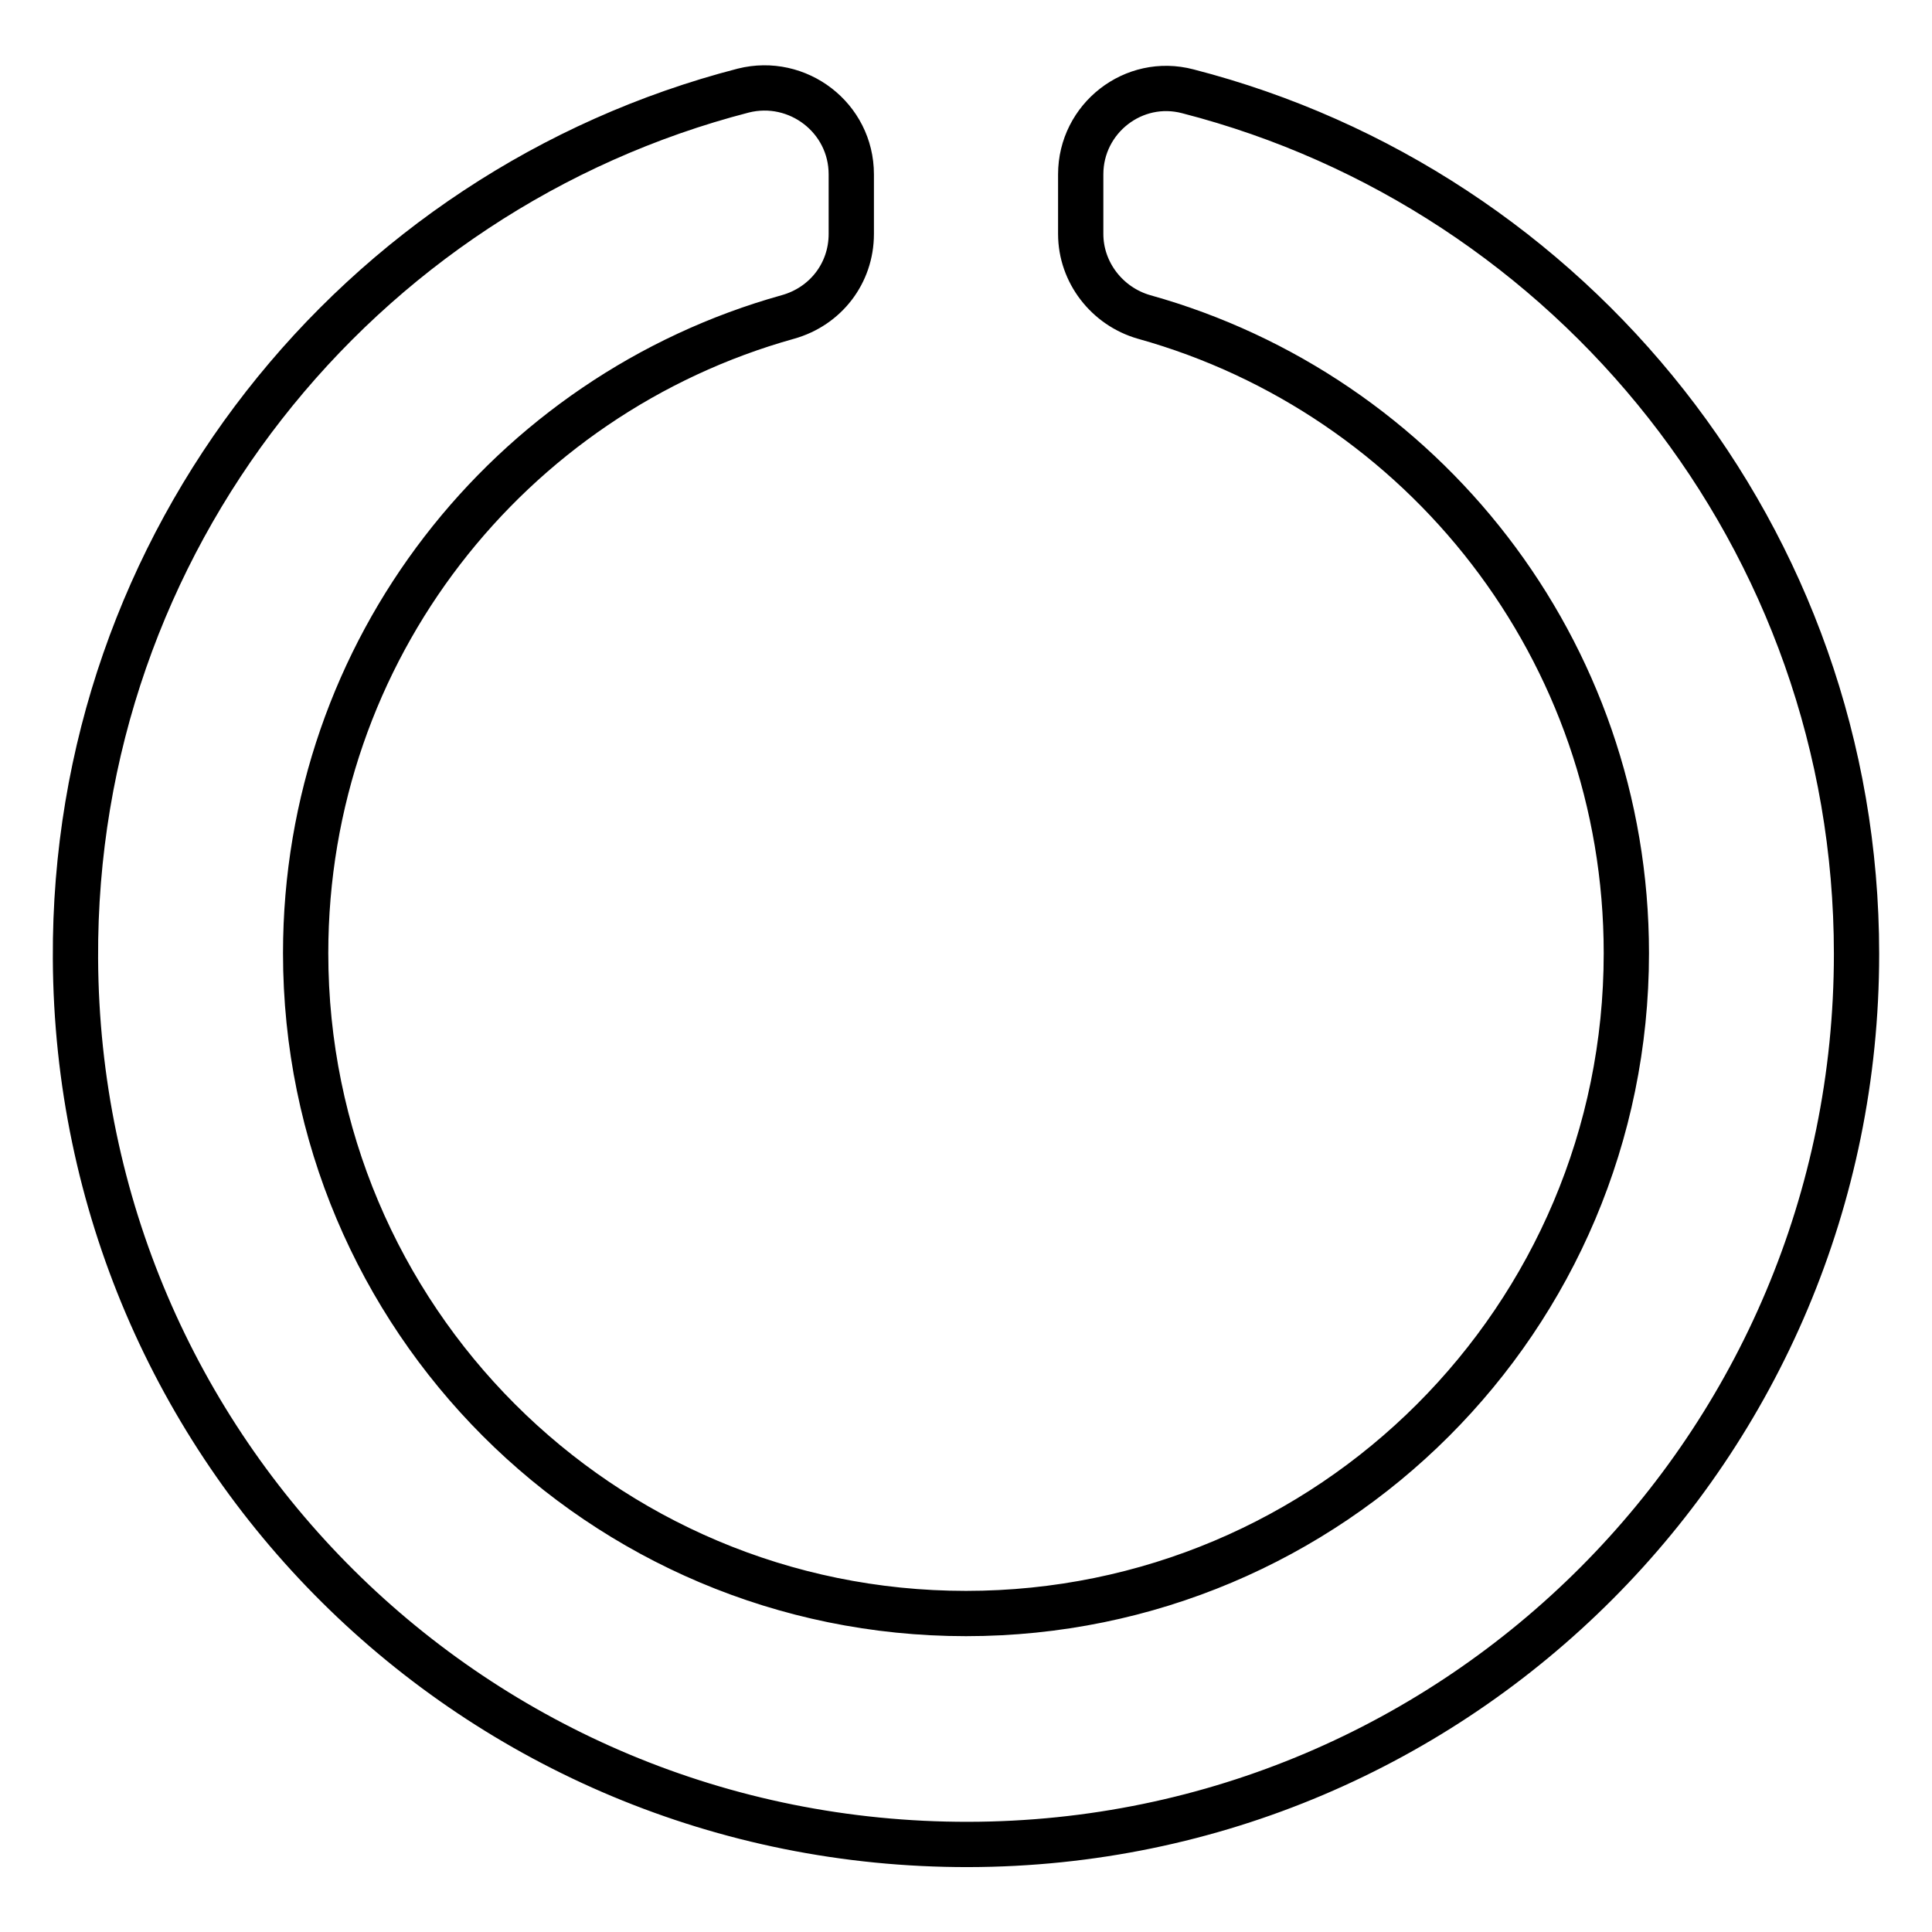
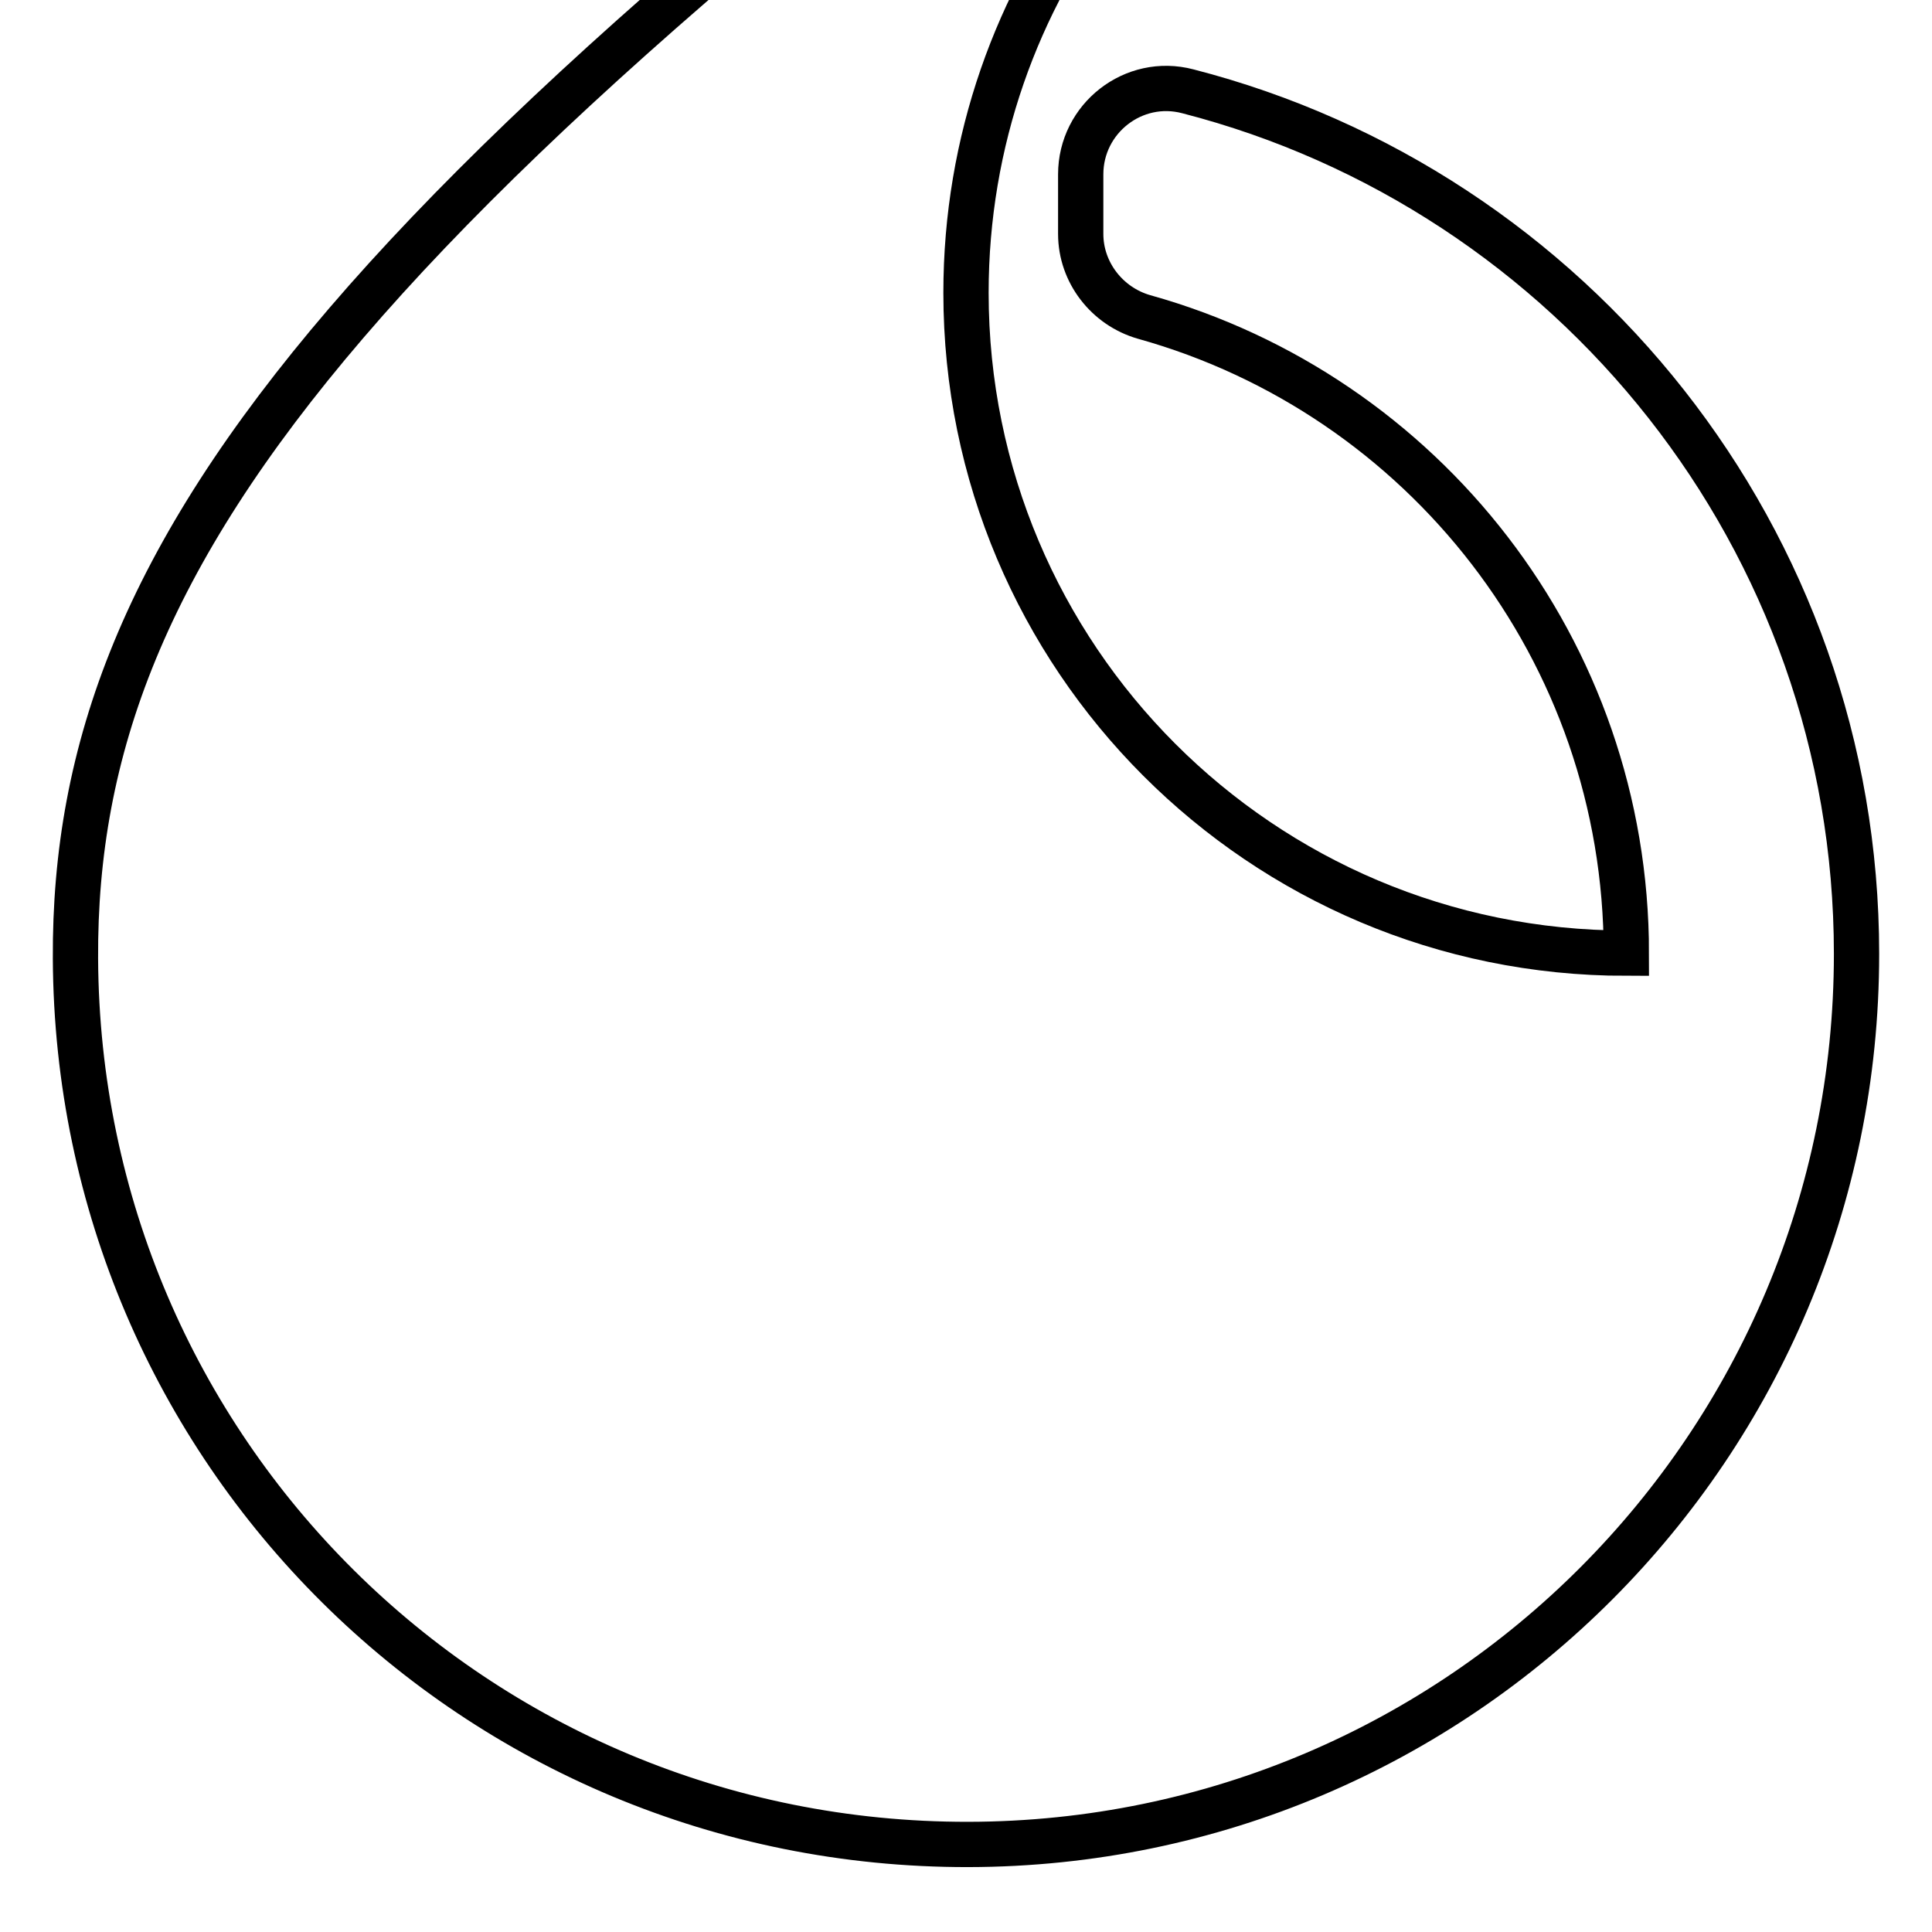
<svg xmlns="http://www.w3.org/2000/svg" version="1.1" x="0px" y="0px" viewBox="0 0 256 256" enable-background="new 0 0 256 256" xml:space="preserve">
  <g>
-     <path stroke-width="6" fill-opacity="0" stroke="#000000" d="M143.2,23.1V31c0,5.1,3.5,9.6,8.4,11c36.9,10.3,63.9,44.1,63.9,84.3c0,48.4-39.2,87.5-87.5,87.5 c-48.4,0-87.5-39.2-87.5-87.5c0-40.2,27-74,63.9-84.3c5-1.4,8.4-5.8,8.4-11v-7.9c0-7.5-7.1-12.9-14.3-11.1 C47.4,25.2,9.7,71.7,10,127c0.3,65.2,53,117.5,118.3,117.4c65.1-0.1,117.7-52.9,117.7-118c0-55-37.7-101.2-88.6-114.3 C150.2,10.2,143.2,15.7,143.2,23.1z" />
+     <path stroke-width="6" fill-opacity="0" stroke="#000000" d="M143.2,23.1V31c0,5.1,3.5,9.6,8.4,11c36.9,10.3,63.9,44.1,63.9,84.3c-48.4,0-87.5-39.2-87.5-87.5c0-40.2,27-74,63.9-84.3c5-1.4,8.4-5.8,8.4-11v-7.9c0-7.5-7.1-12.9-14.3-11.1 C47.4,25.2,9.7,71.7,10,127c0.3,65.2,53,117.5,118.3,117.4c65.1-0.1,117.7-52.9,117.7-118c0-55-37.7-101.2-88.6-114.3 C150.2,10.2,143.2,15.7,143.2,23.1z" />
  </g>
</svg>